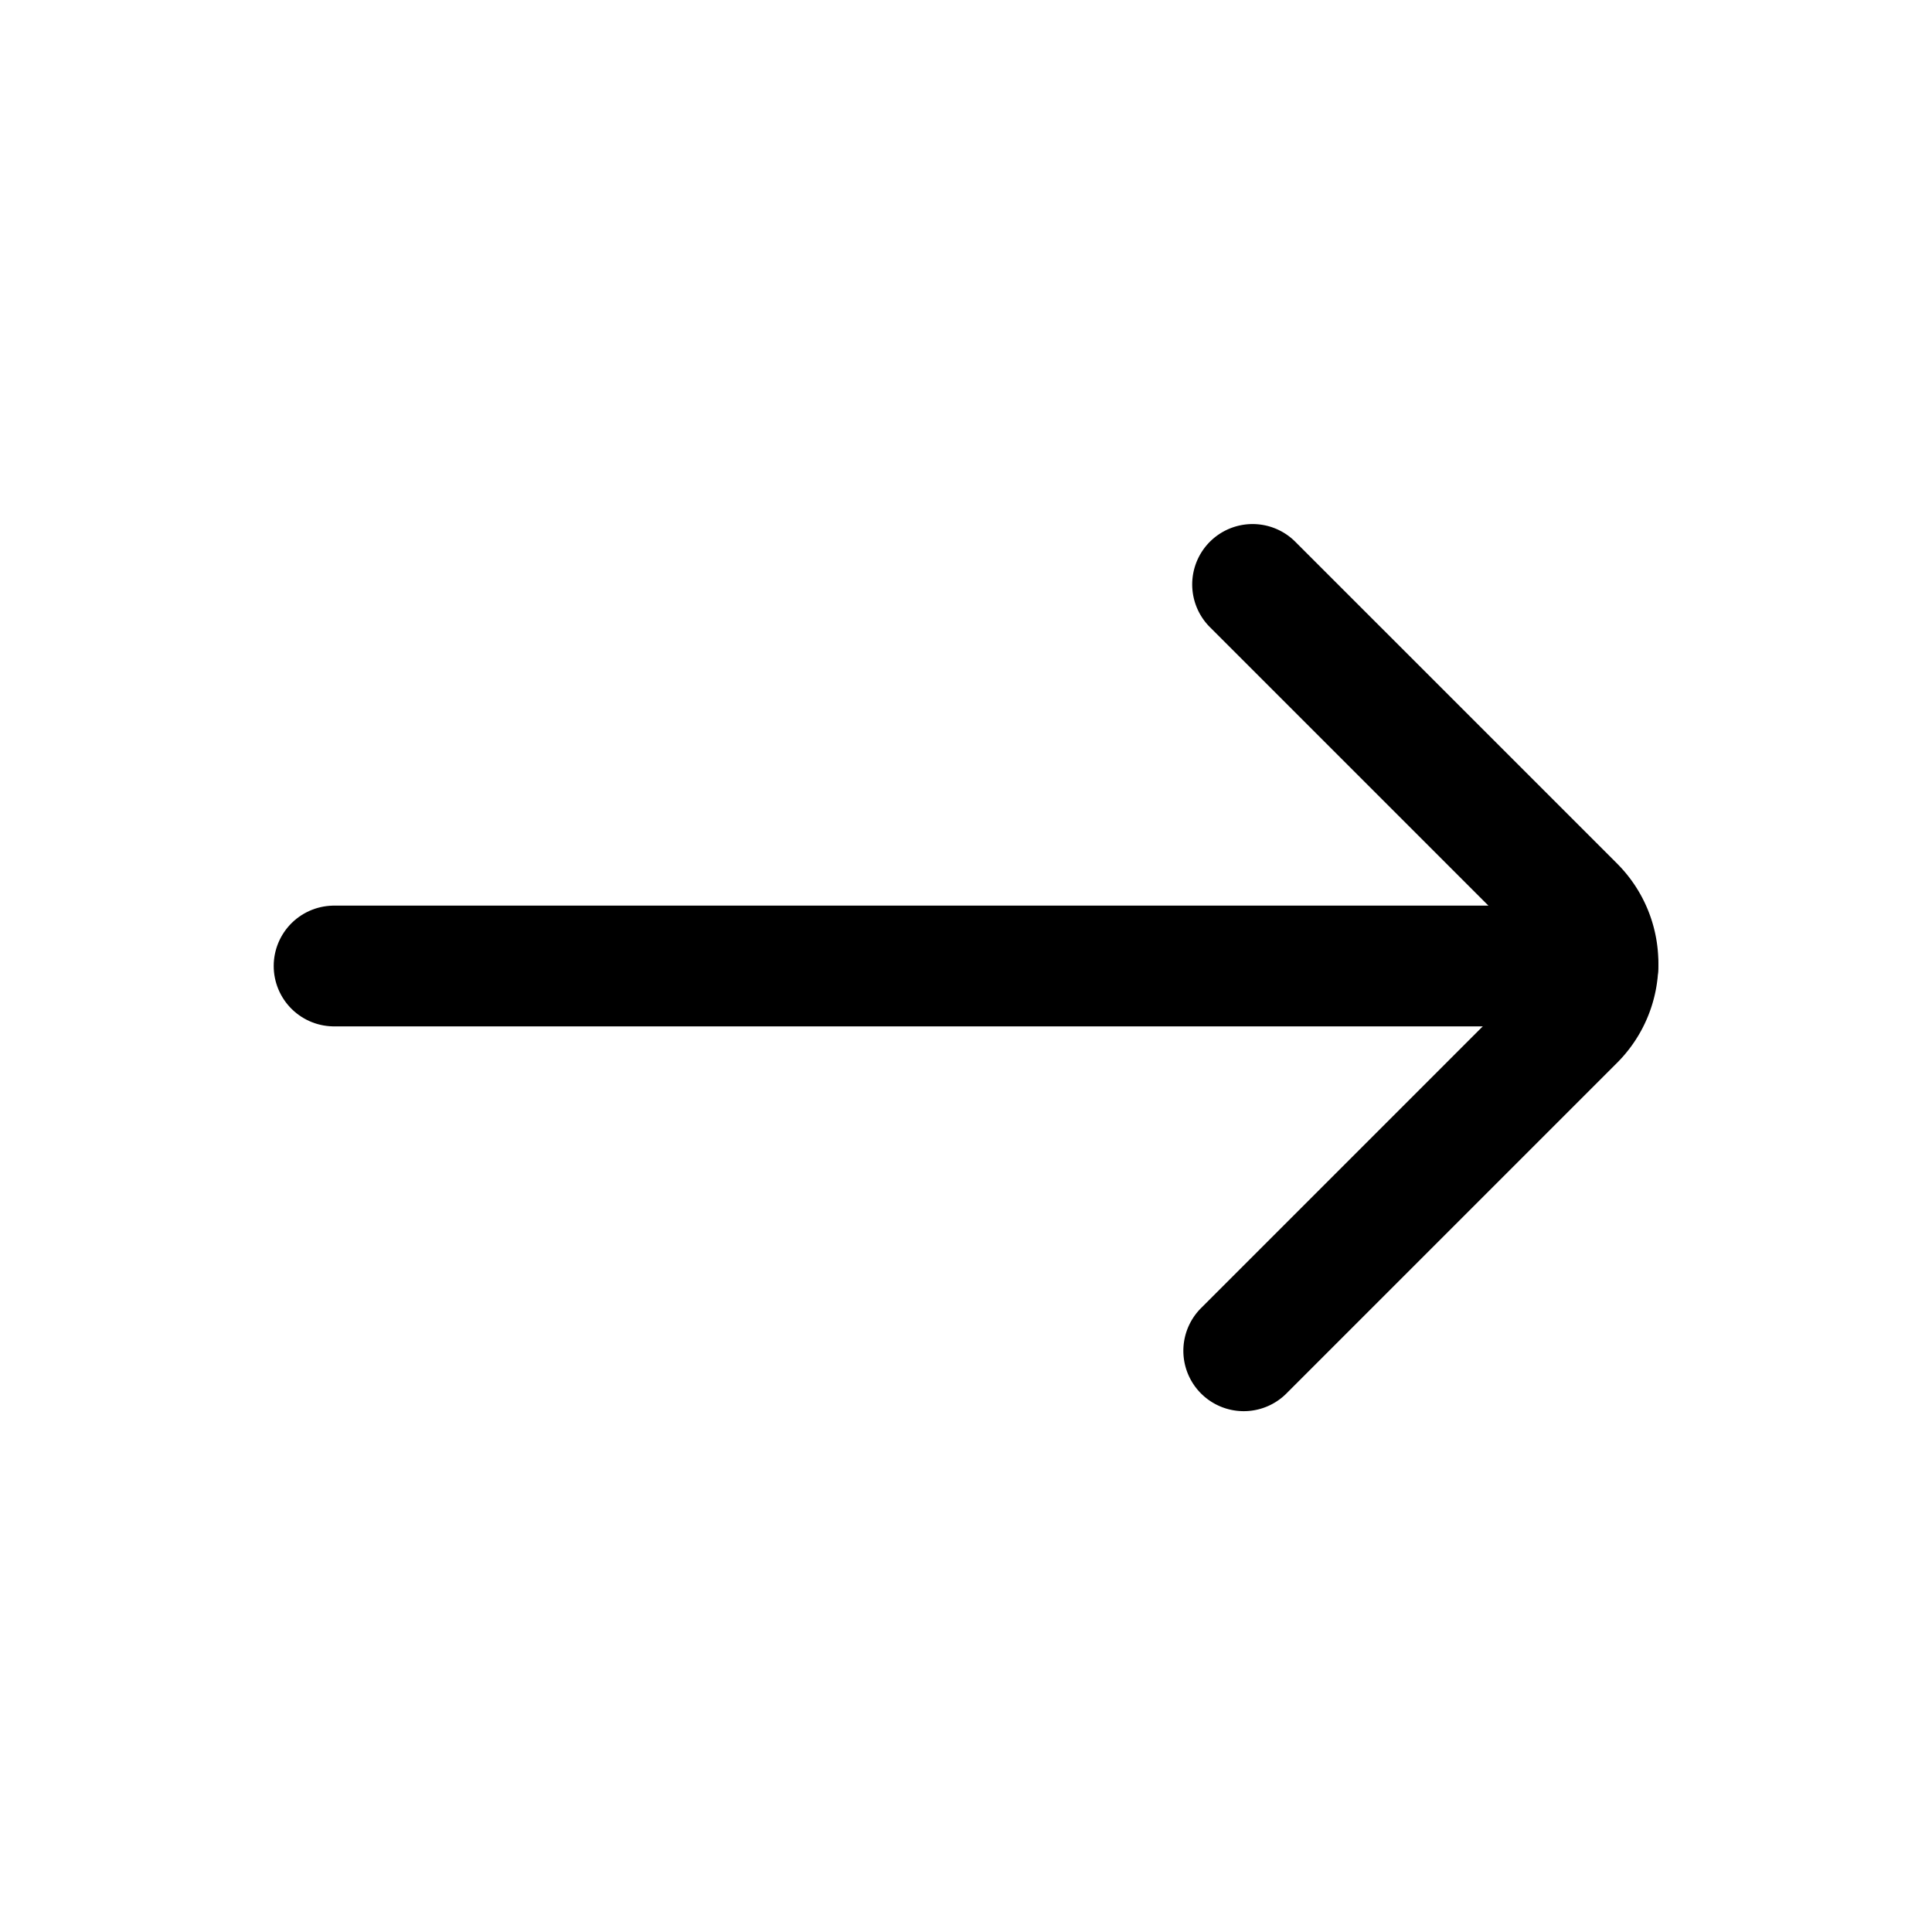
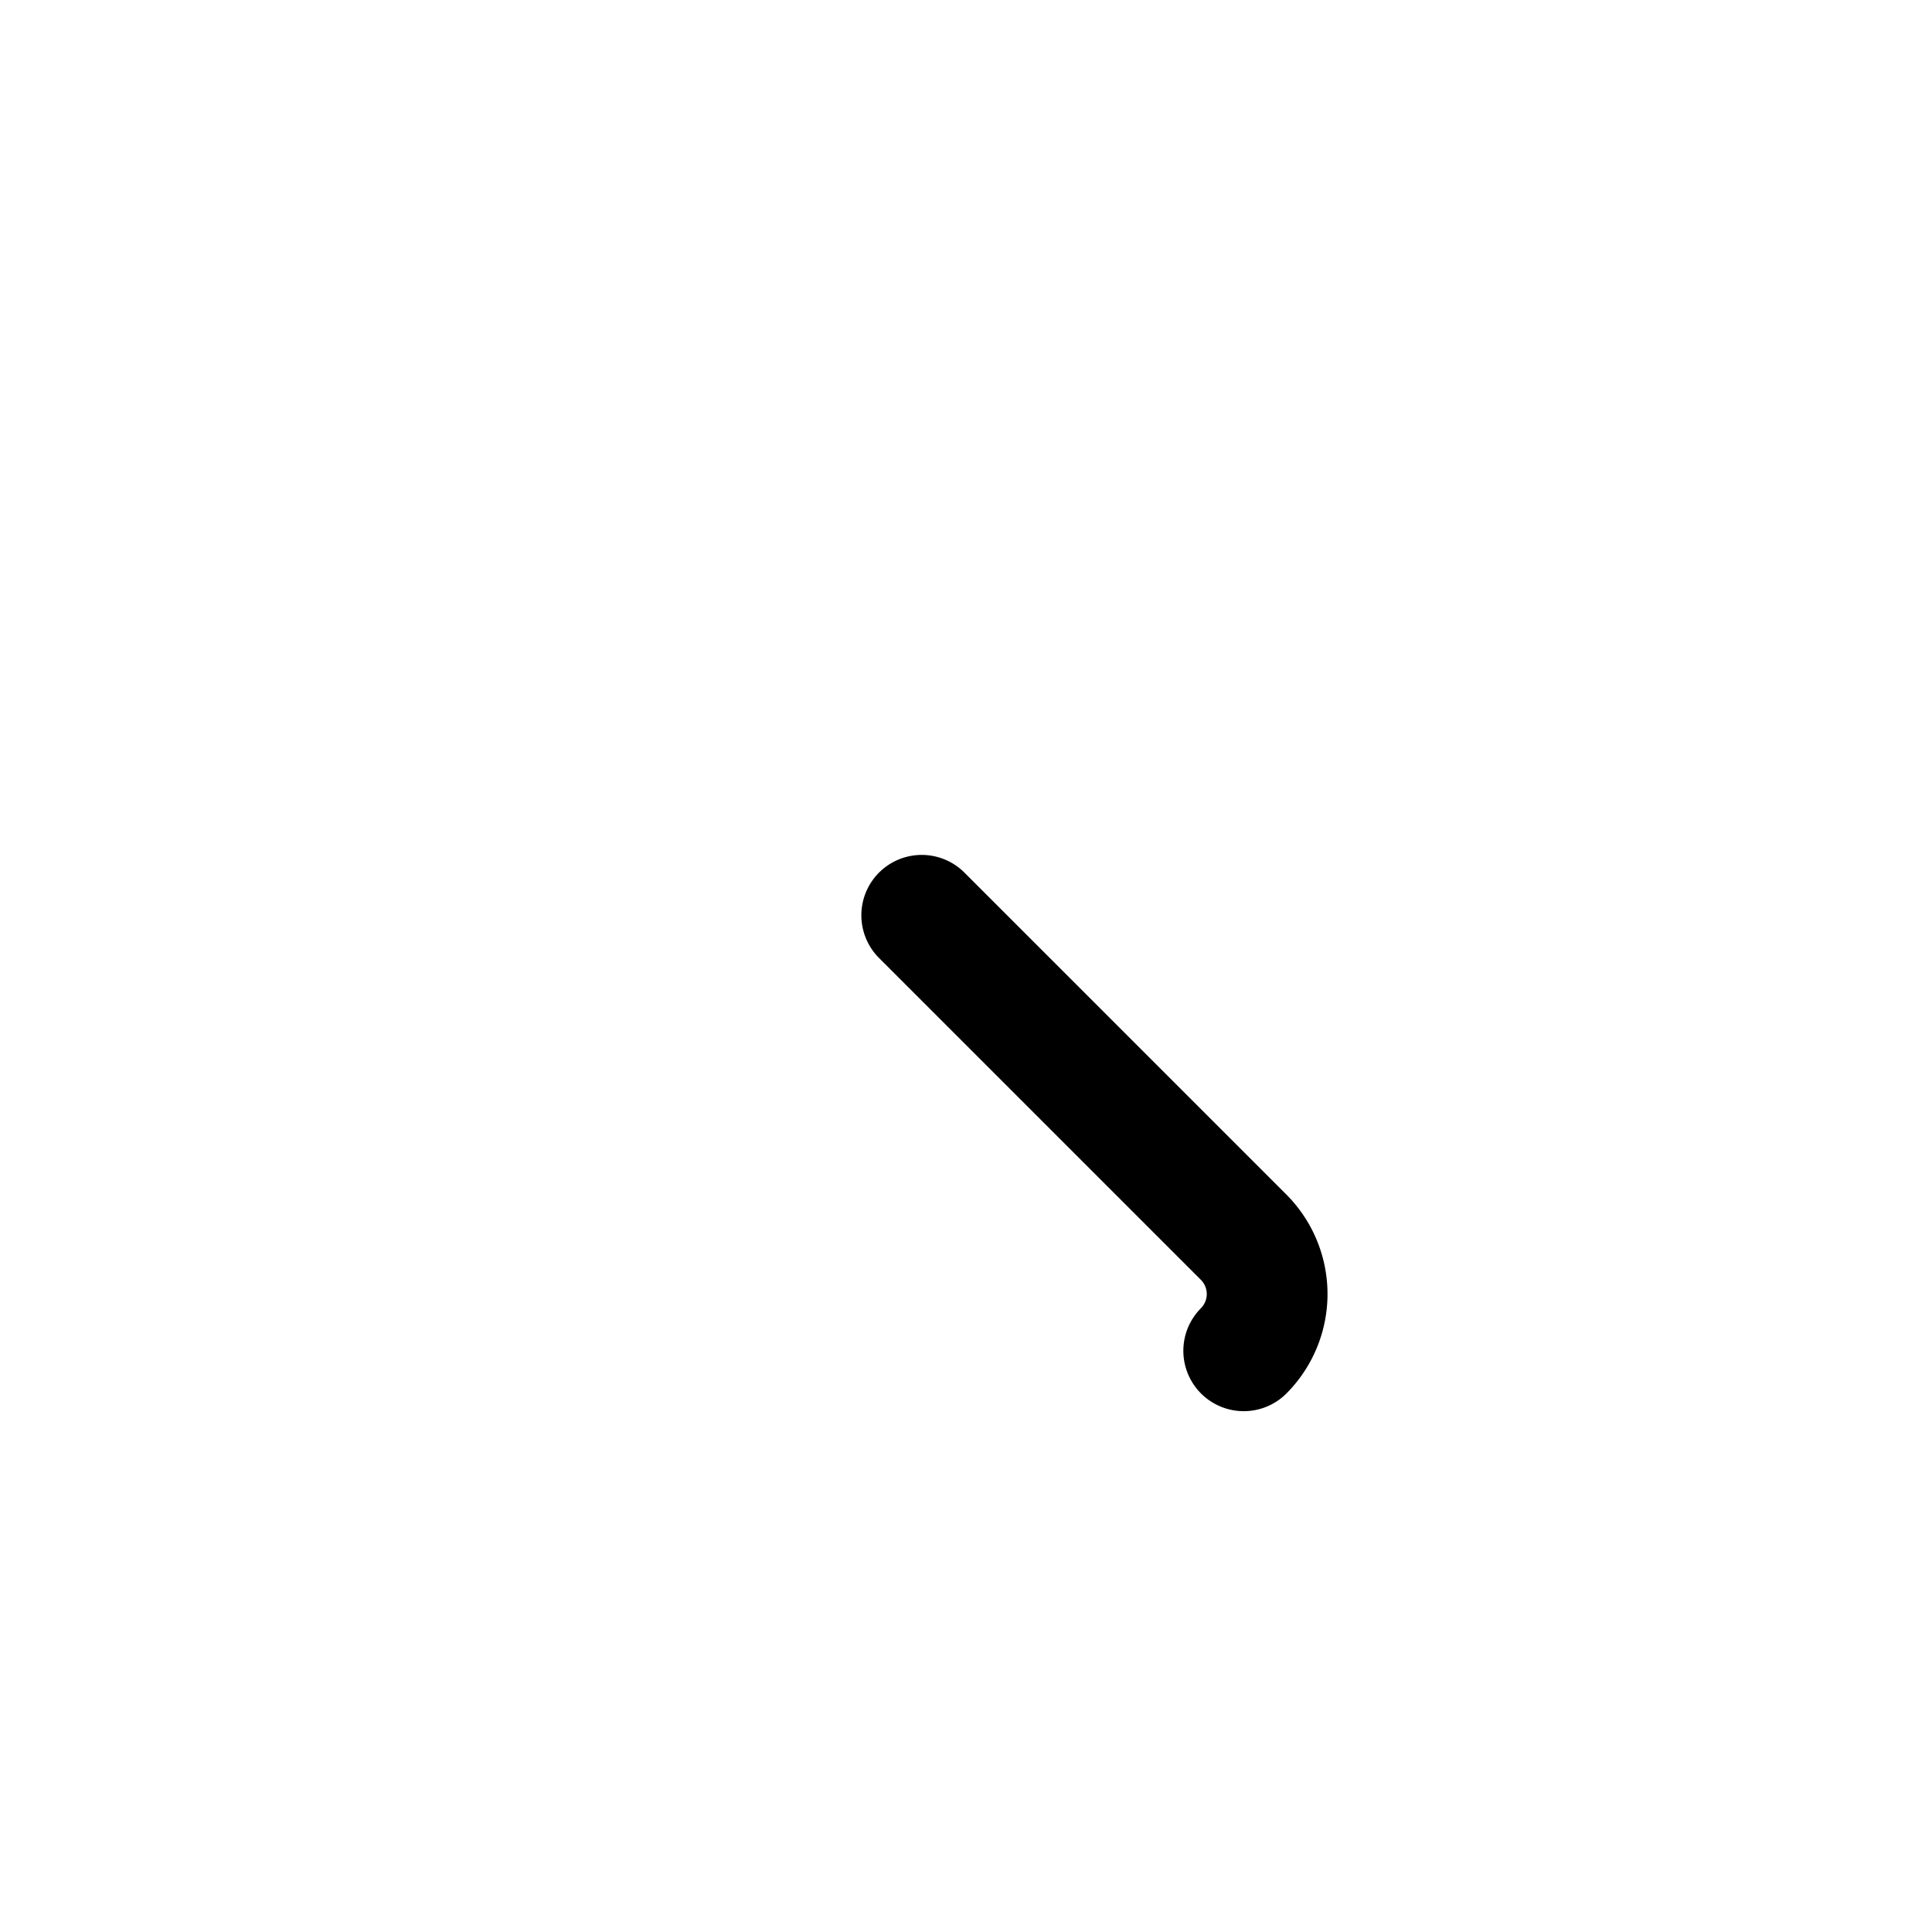
<svg xmlns="http://www.w3.org/2000/svg" width="800px" height="800px" viewBox="0 0 24 24">
  <defs>
    <style>.cls-1{fill:none;stroke:#000000;stroke-linecap:round;stroke-linejoin:bevel;stroke-width:1.5px;}</style>
  </defs>
  <g id="ic-arrows-right">
-     <line class="cls-1" x1="4.15" y1="12" x2="19.85" y2="12" />
-     <path class="cls-1" d="M15.45,16.78l4.11-4.11a1,1,0,0,0,0-1.41l-4-4" />
+     <path class="cls-1" d="M15.45,16.78a1,1,0,0,0,0-1.41l-4-4" />
  </g>
</svg>